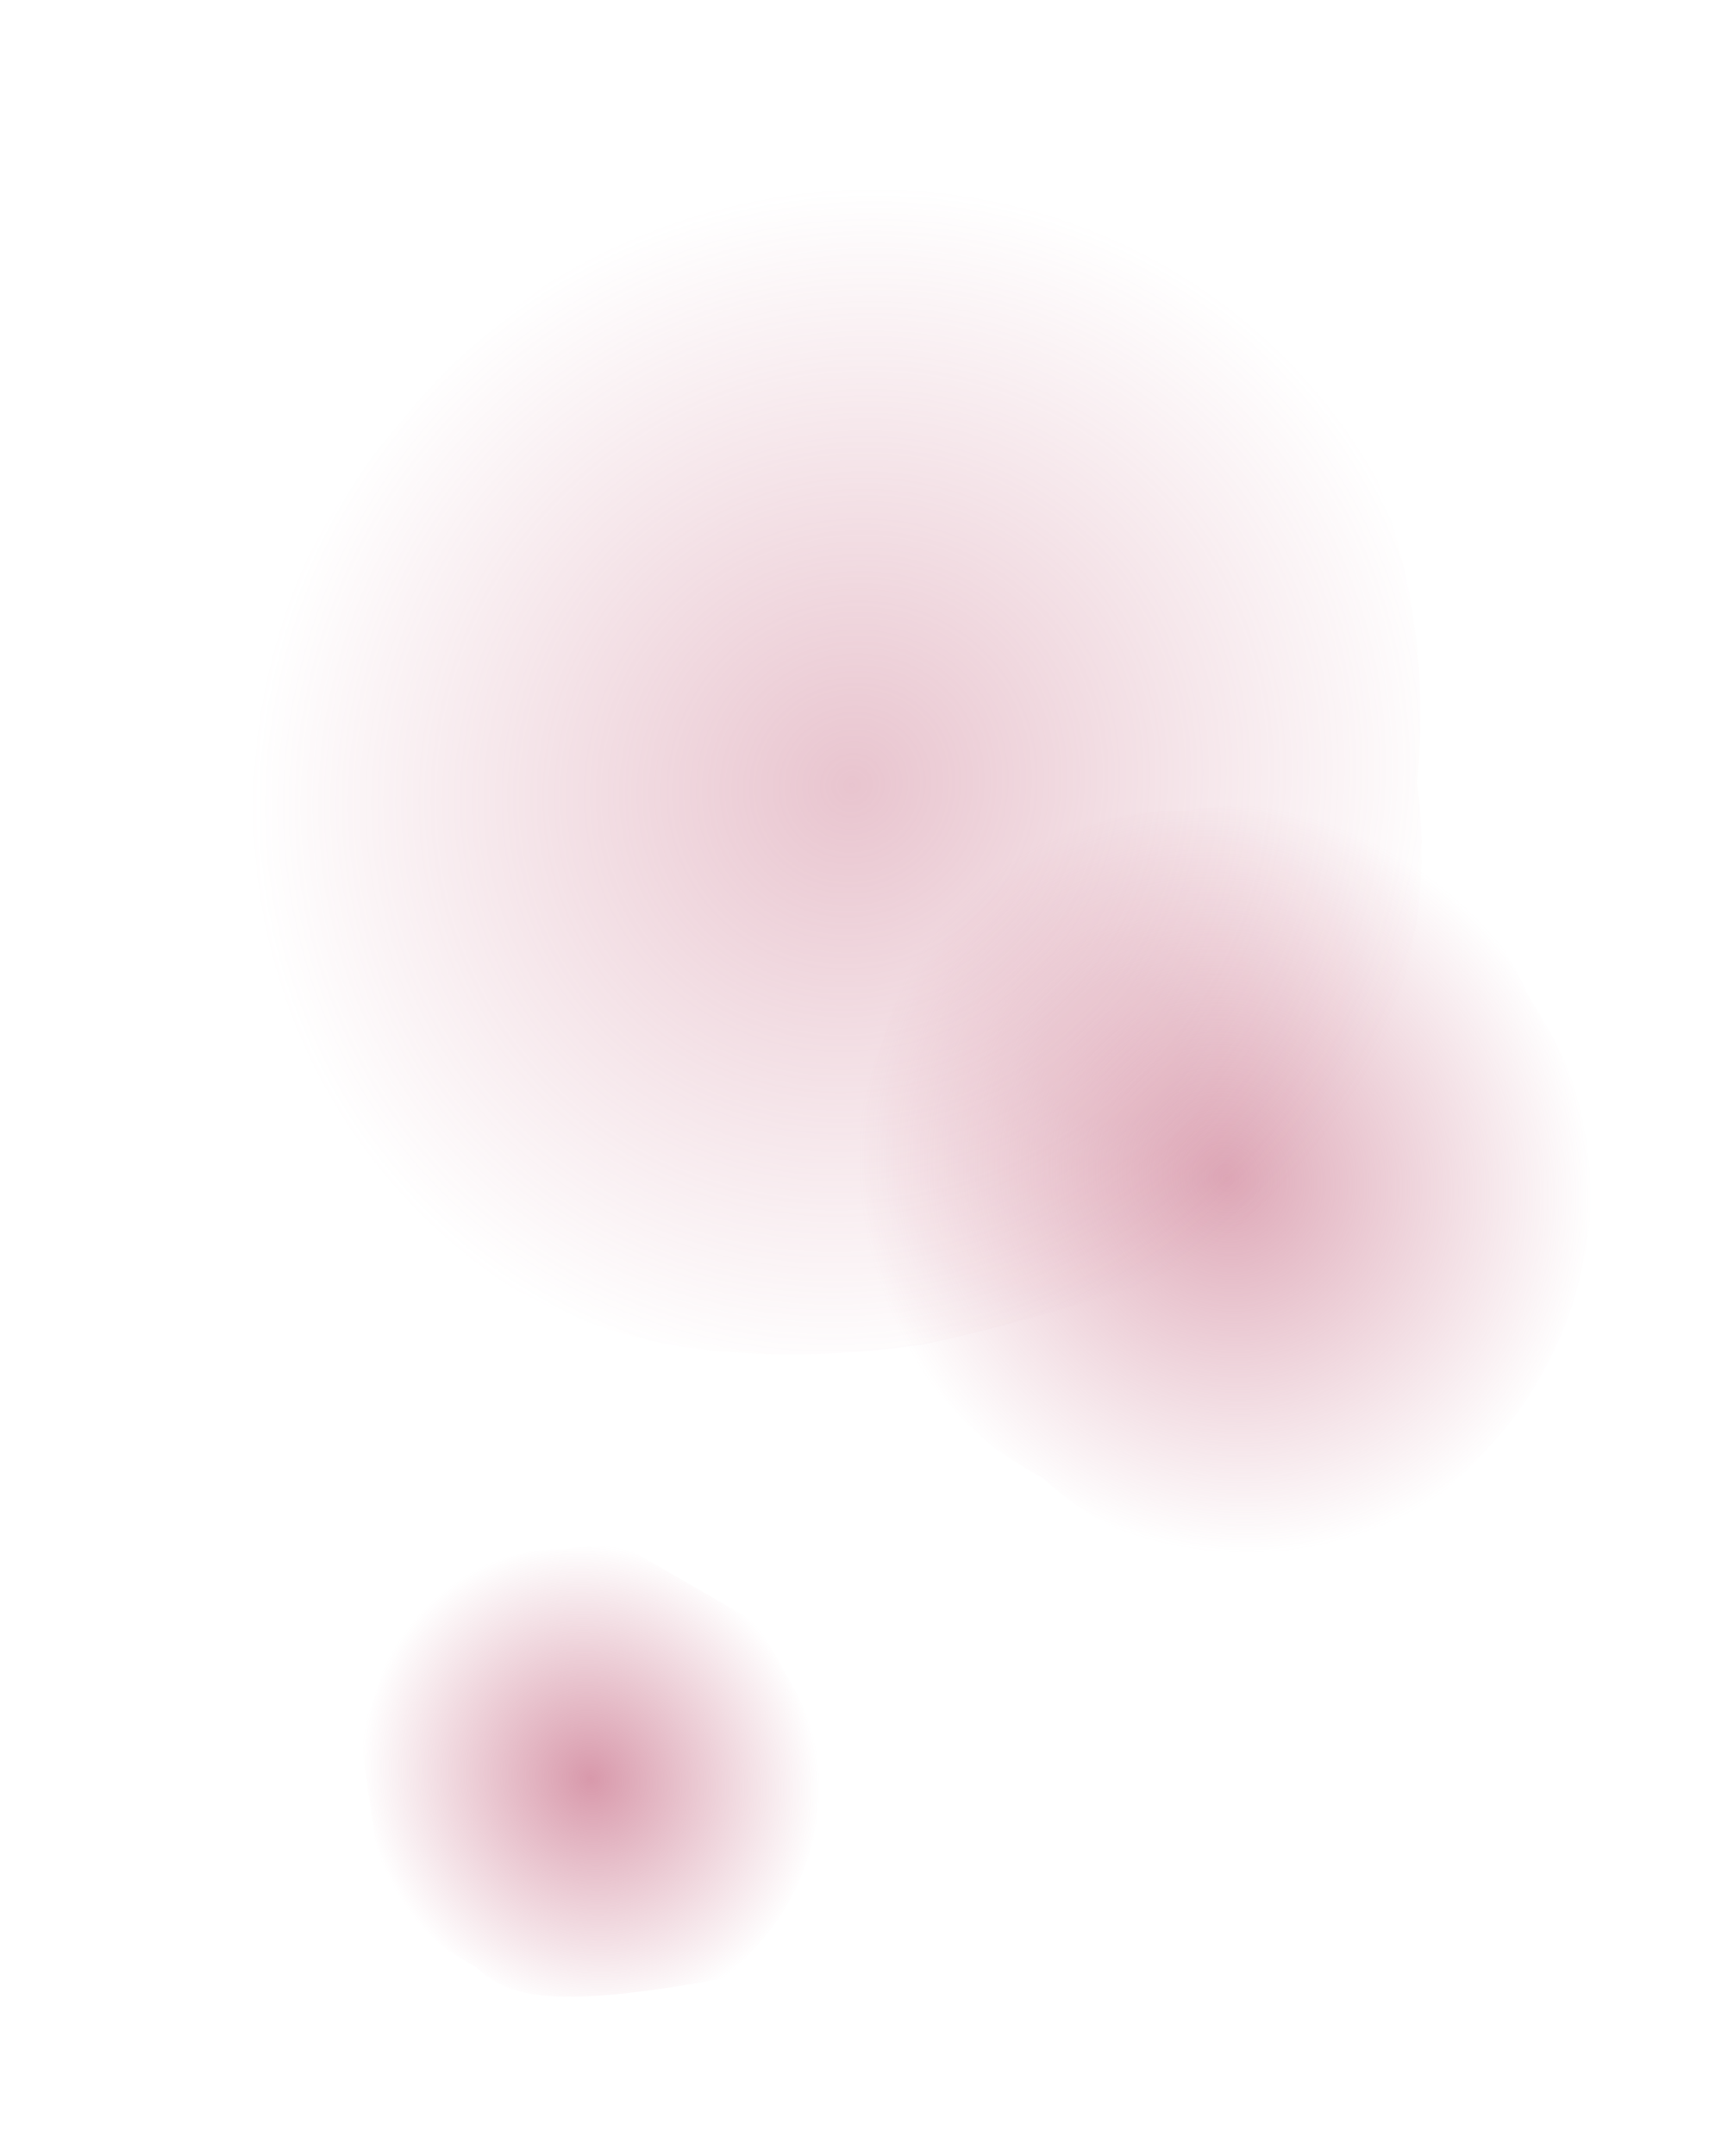
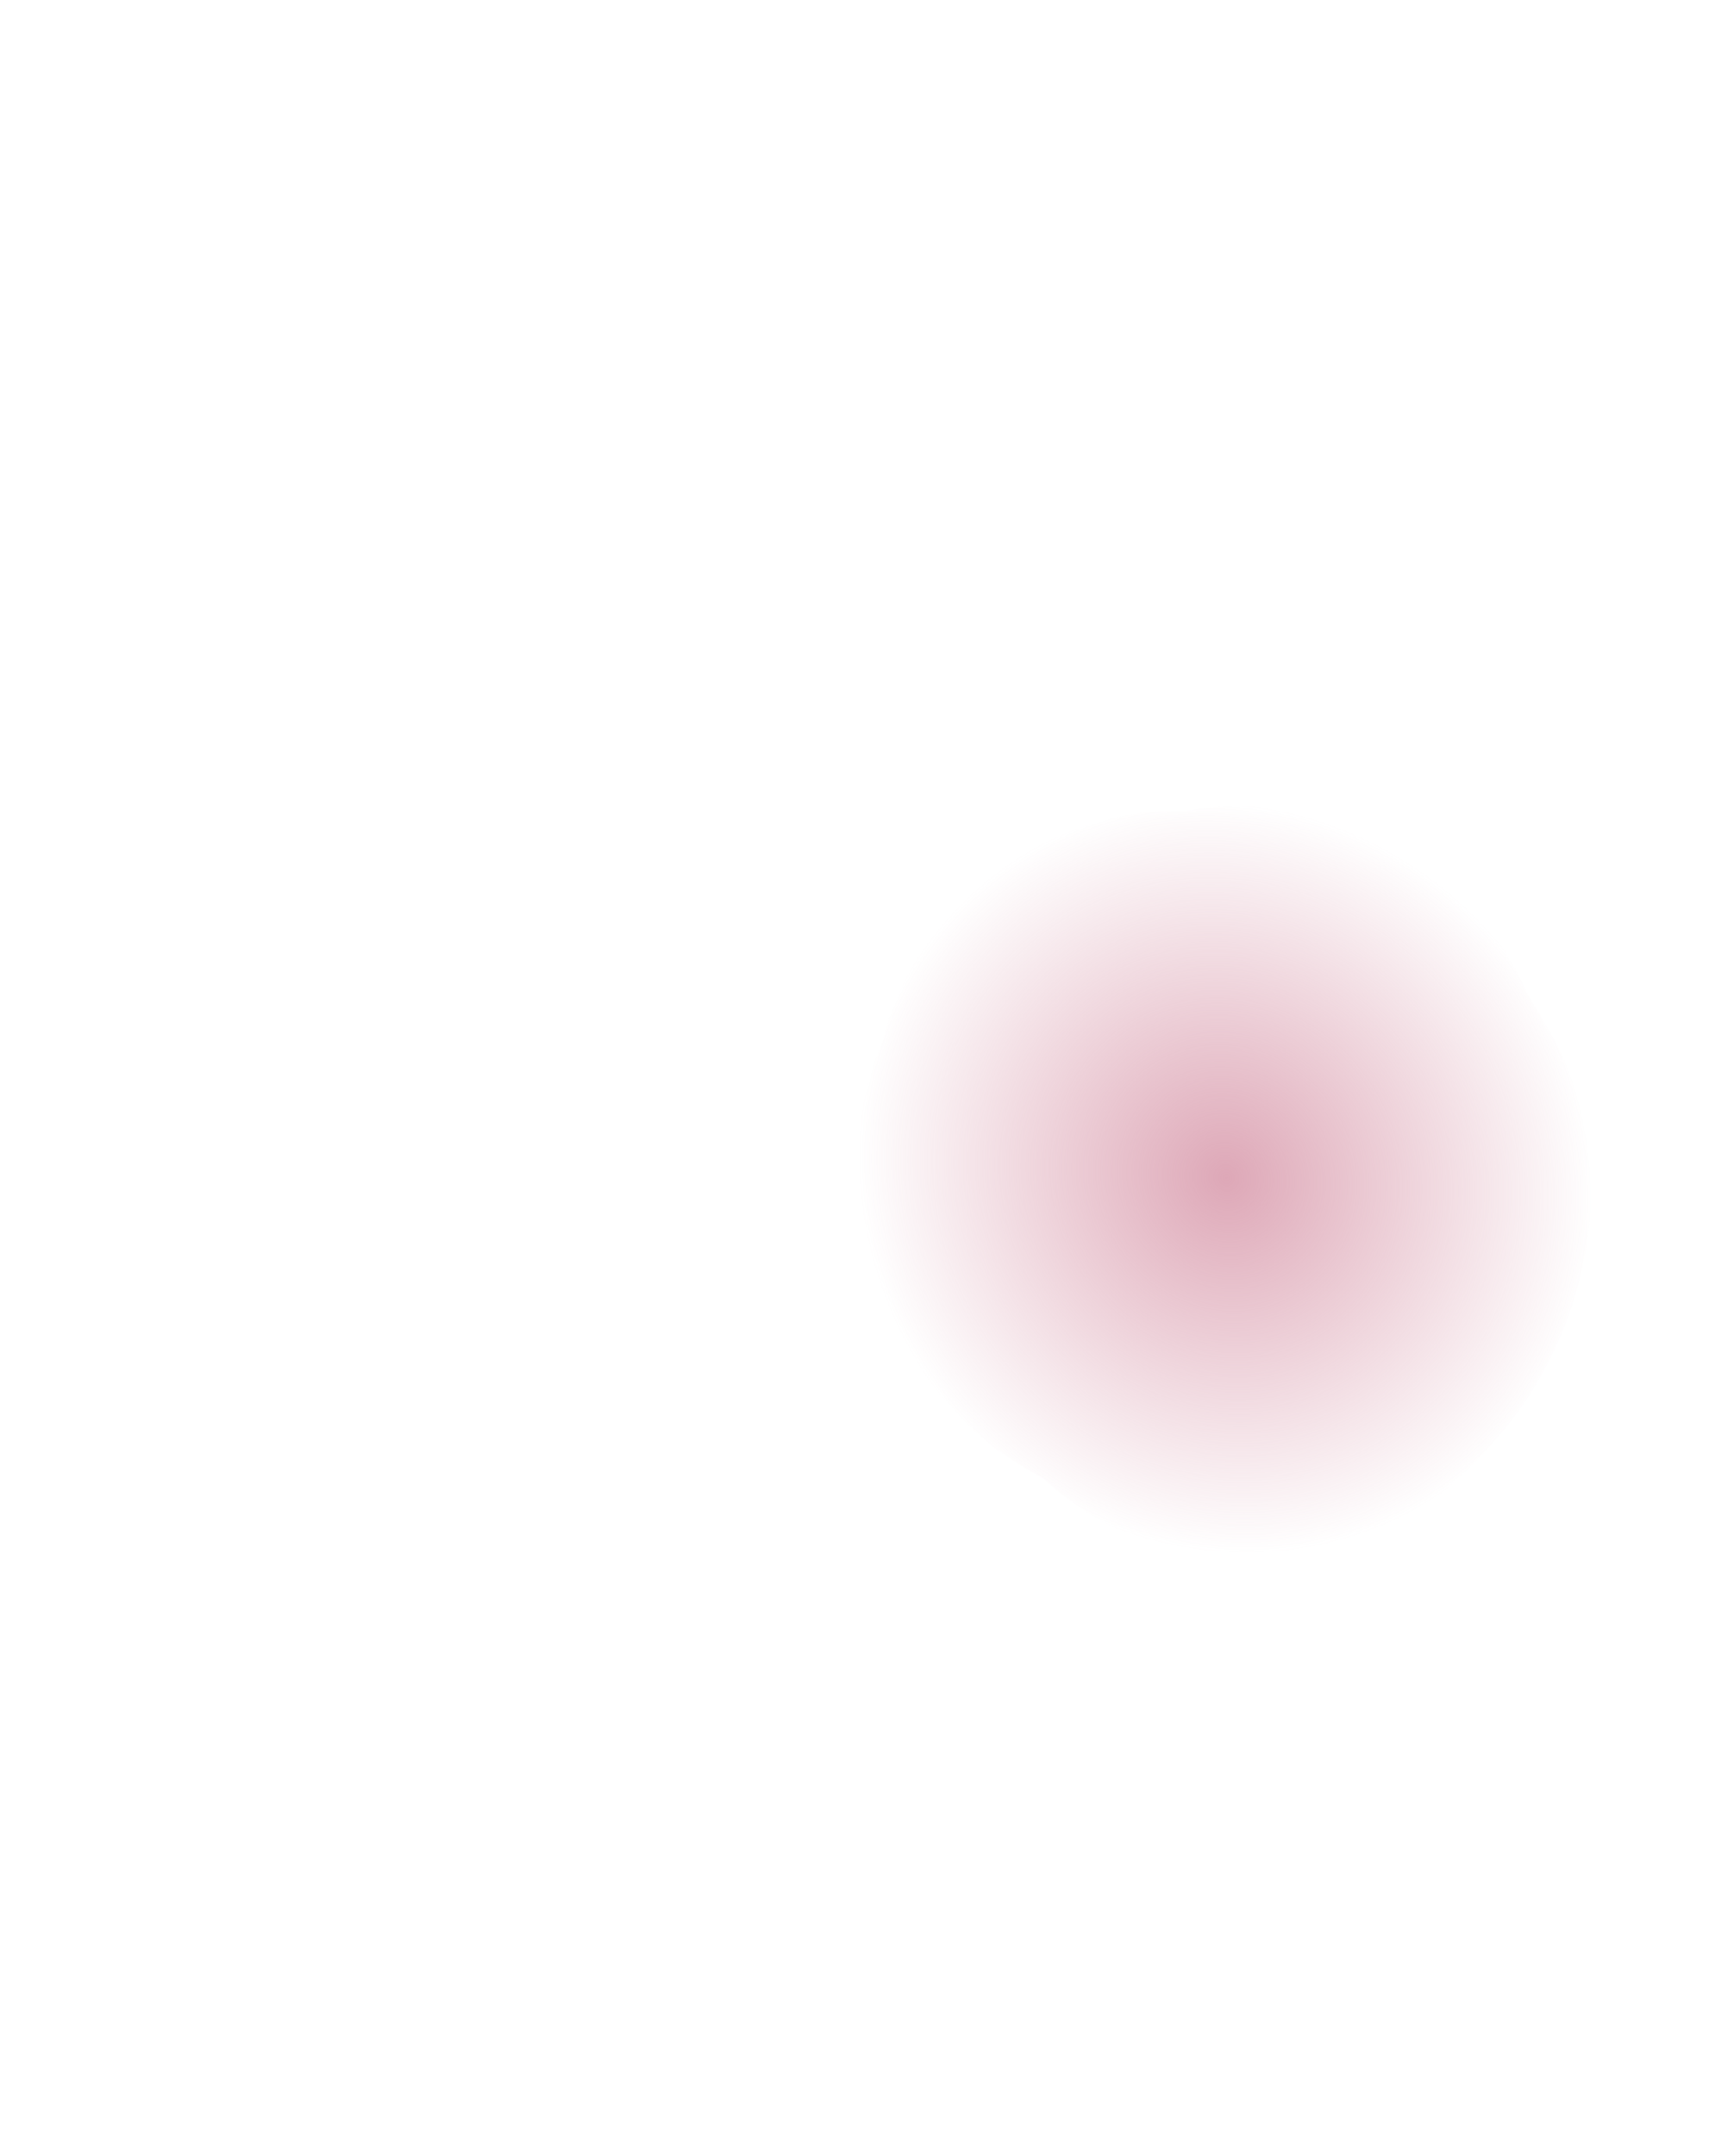
<svg xmlns="http://www.w3.org/2000/svg" width="28.184" height="35.022" viewBox="0 0 28.184 35.022">
  <defs>
    <radialGradient id="a" cx="0.5" cy="0.5" r="0.5" gradientUnits="objectBoundingBox">
      <stop offset="0" stop-color="#c76d87" />
      <stop offset="1" stop-color="#c96f88" stop-opacity="0" />
    </radialGradient>
  </defs>
  <g transform="matrix(-0.998, -0.07, 0.07, -0.998, 469.126, 1636)">
    <path d="M11.556,6.666c-.02.285-.056.591-.1.98a5.385,5.385,0,0,1-1.527,2.9A6.3,6.3,0,0,1,7.41,12.086a8.239,8.239,0,0,1-1.828.338,4.758,4.758,0,0,1-3.568-1.362A4.988,4.988,0,0,1,.567,8.422a8.715,8.715,0,0,1-.341-.836A5.926,5.926,0,0,1,.134,4.693,5.5,5.5,0,0,1,1.512,2.062a4.543,4.543,0,0,1,1.1-.912A4.965,4.965,0,0,1,4.4.193,5.178,5.178,0,0,1,8.145.579a5.186,5.186,0,0,1,.671.434,4.8,4.8,0,0,1,1.306.924,5.2,5.2,0,0,1,1.559,3.488A5.384,5.384,0,0,1,11.556,6.666Z" transform="translate(569.44 1581.767) rotate(140)" fill-rule="evenodd" opacity="0.6" fill="url(#a)" style="mix-blend-mode:multiply;isolation:isolate" />
-     <path d="M19.745,6.185a8.477,8.477,0,0,1,.094,4.4,10.737,10.737,0,0,1-2.35,4.283A7.756,7.756,0,0,1,14.7,17.851a7.463,7.463,0,0,1-5.761.917A33.311,33.311,0,0,1,5.66,17.539a14.588,14.588,0,0,1-2.606-1.733A8.451,8.451,0,0,1,0,9.44,9.417,9.417,0,0,1,7.4.468,12.123,12.123,0,0,1,10.842.007,11.932,11.932,0,0,1,13.4.3a9.133,9.133,0,0,1,4.008,2.132A8.294,8.294,0,0,1,19.745,6.185Z" transform="translate(581.282 1587.515) rotate(140)" fill-rule="evenodd" opacity="0.4" fill="url(#a)" style="mix-blend-mode:multiply;isolation:isolate" />
-     <path d="M7.177,4.789a3.373,3.373,0,0,1-.956,1.817,3.949,3.949,0,0,1-1.58.964A5.317,5.317,0,0,1,3.5,7.781C.793,6.485.481,5.9.356,5.275.275,5.1.2,4.928.139,4.752A3.742,3.742,0,0,1,.084,2.94L.947,1.289A2.847,2.847,0,0,1,1.636.721a3.107,3.107,0,0,1,1.12-.6A3.234,3.234,0,0,1,5.1.361a3.386,3.386,0,0,1,.423.274,2.993,2.993,0,0,1,.818.579L7.316,3.4C7.323,3.642,7.2,4.545,7.177,4.789Z" transform="translate(575.889 1570.928) rotate(140)" fill-rule="evenodd" opacity="0.7" fill="url(#a)" />
  </g>
</svg>